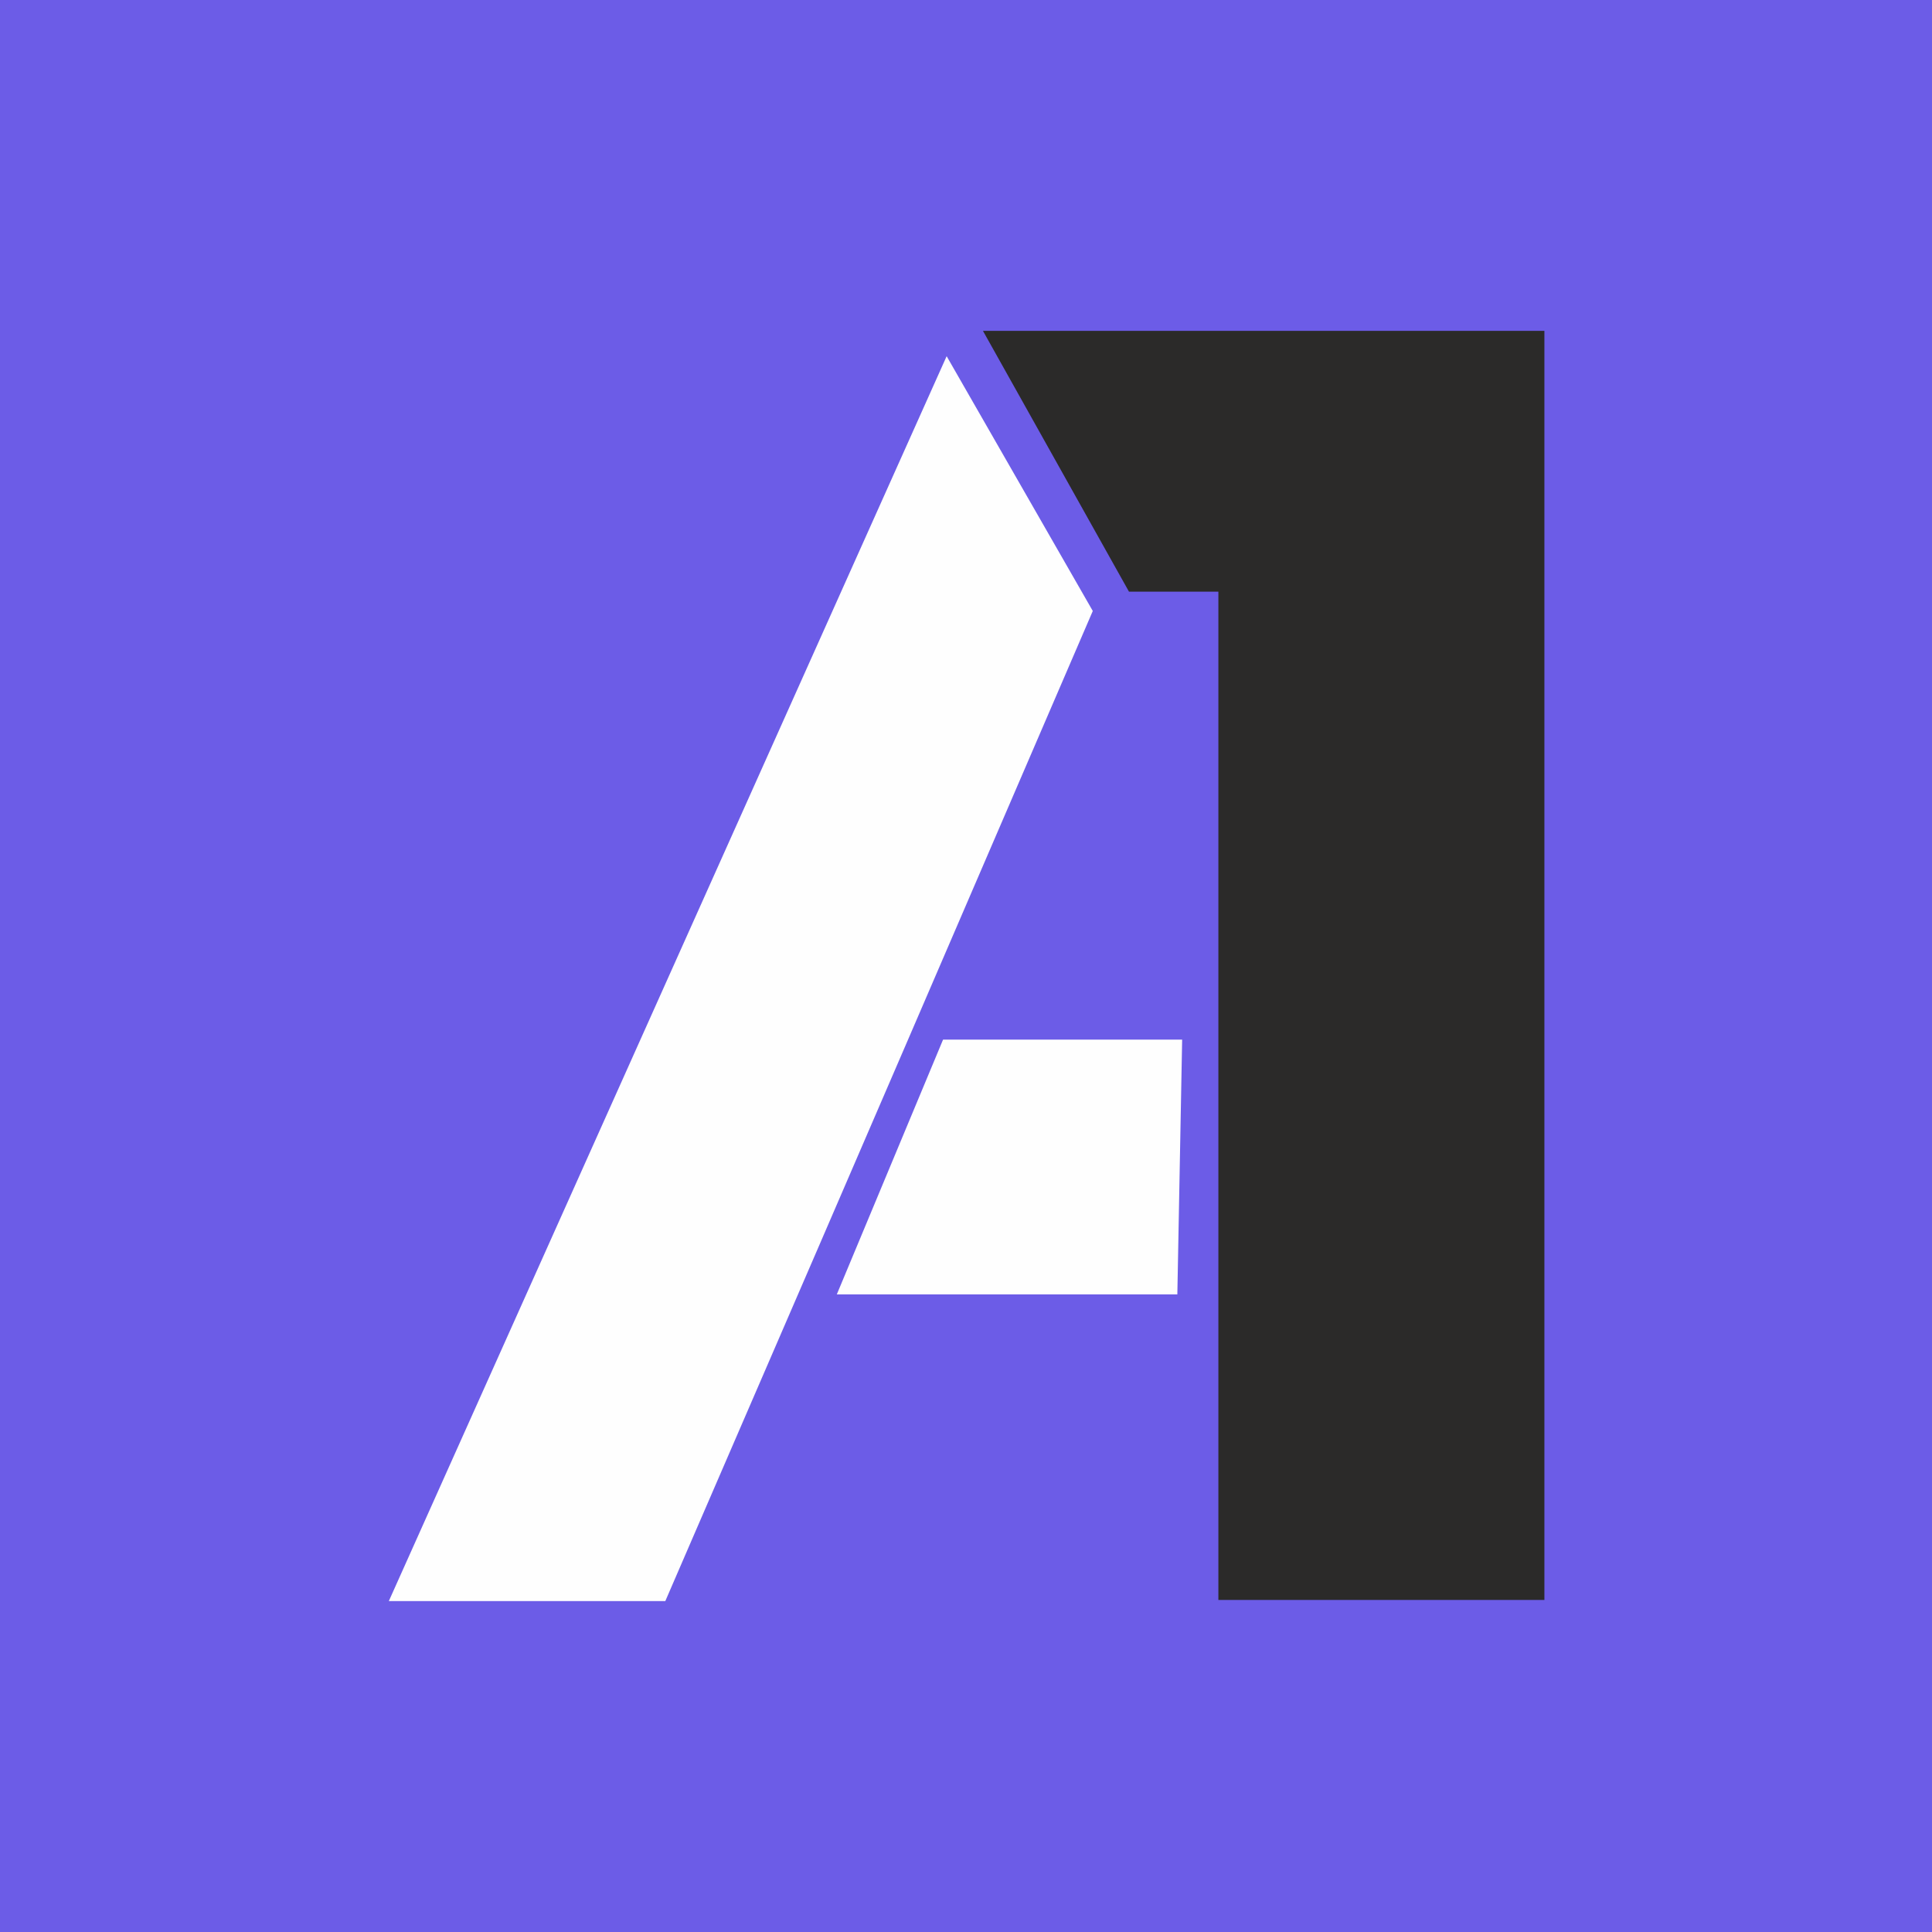
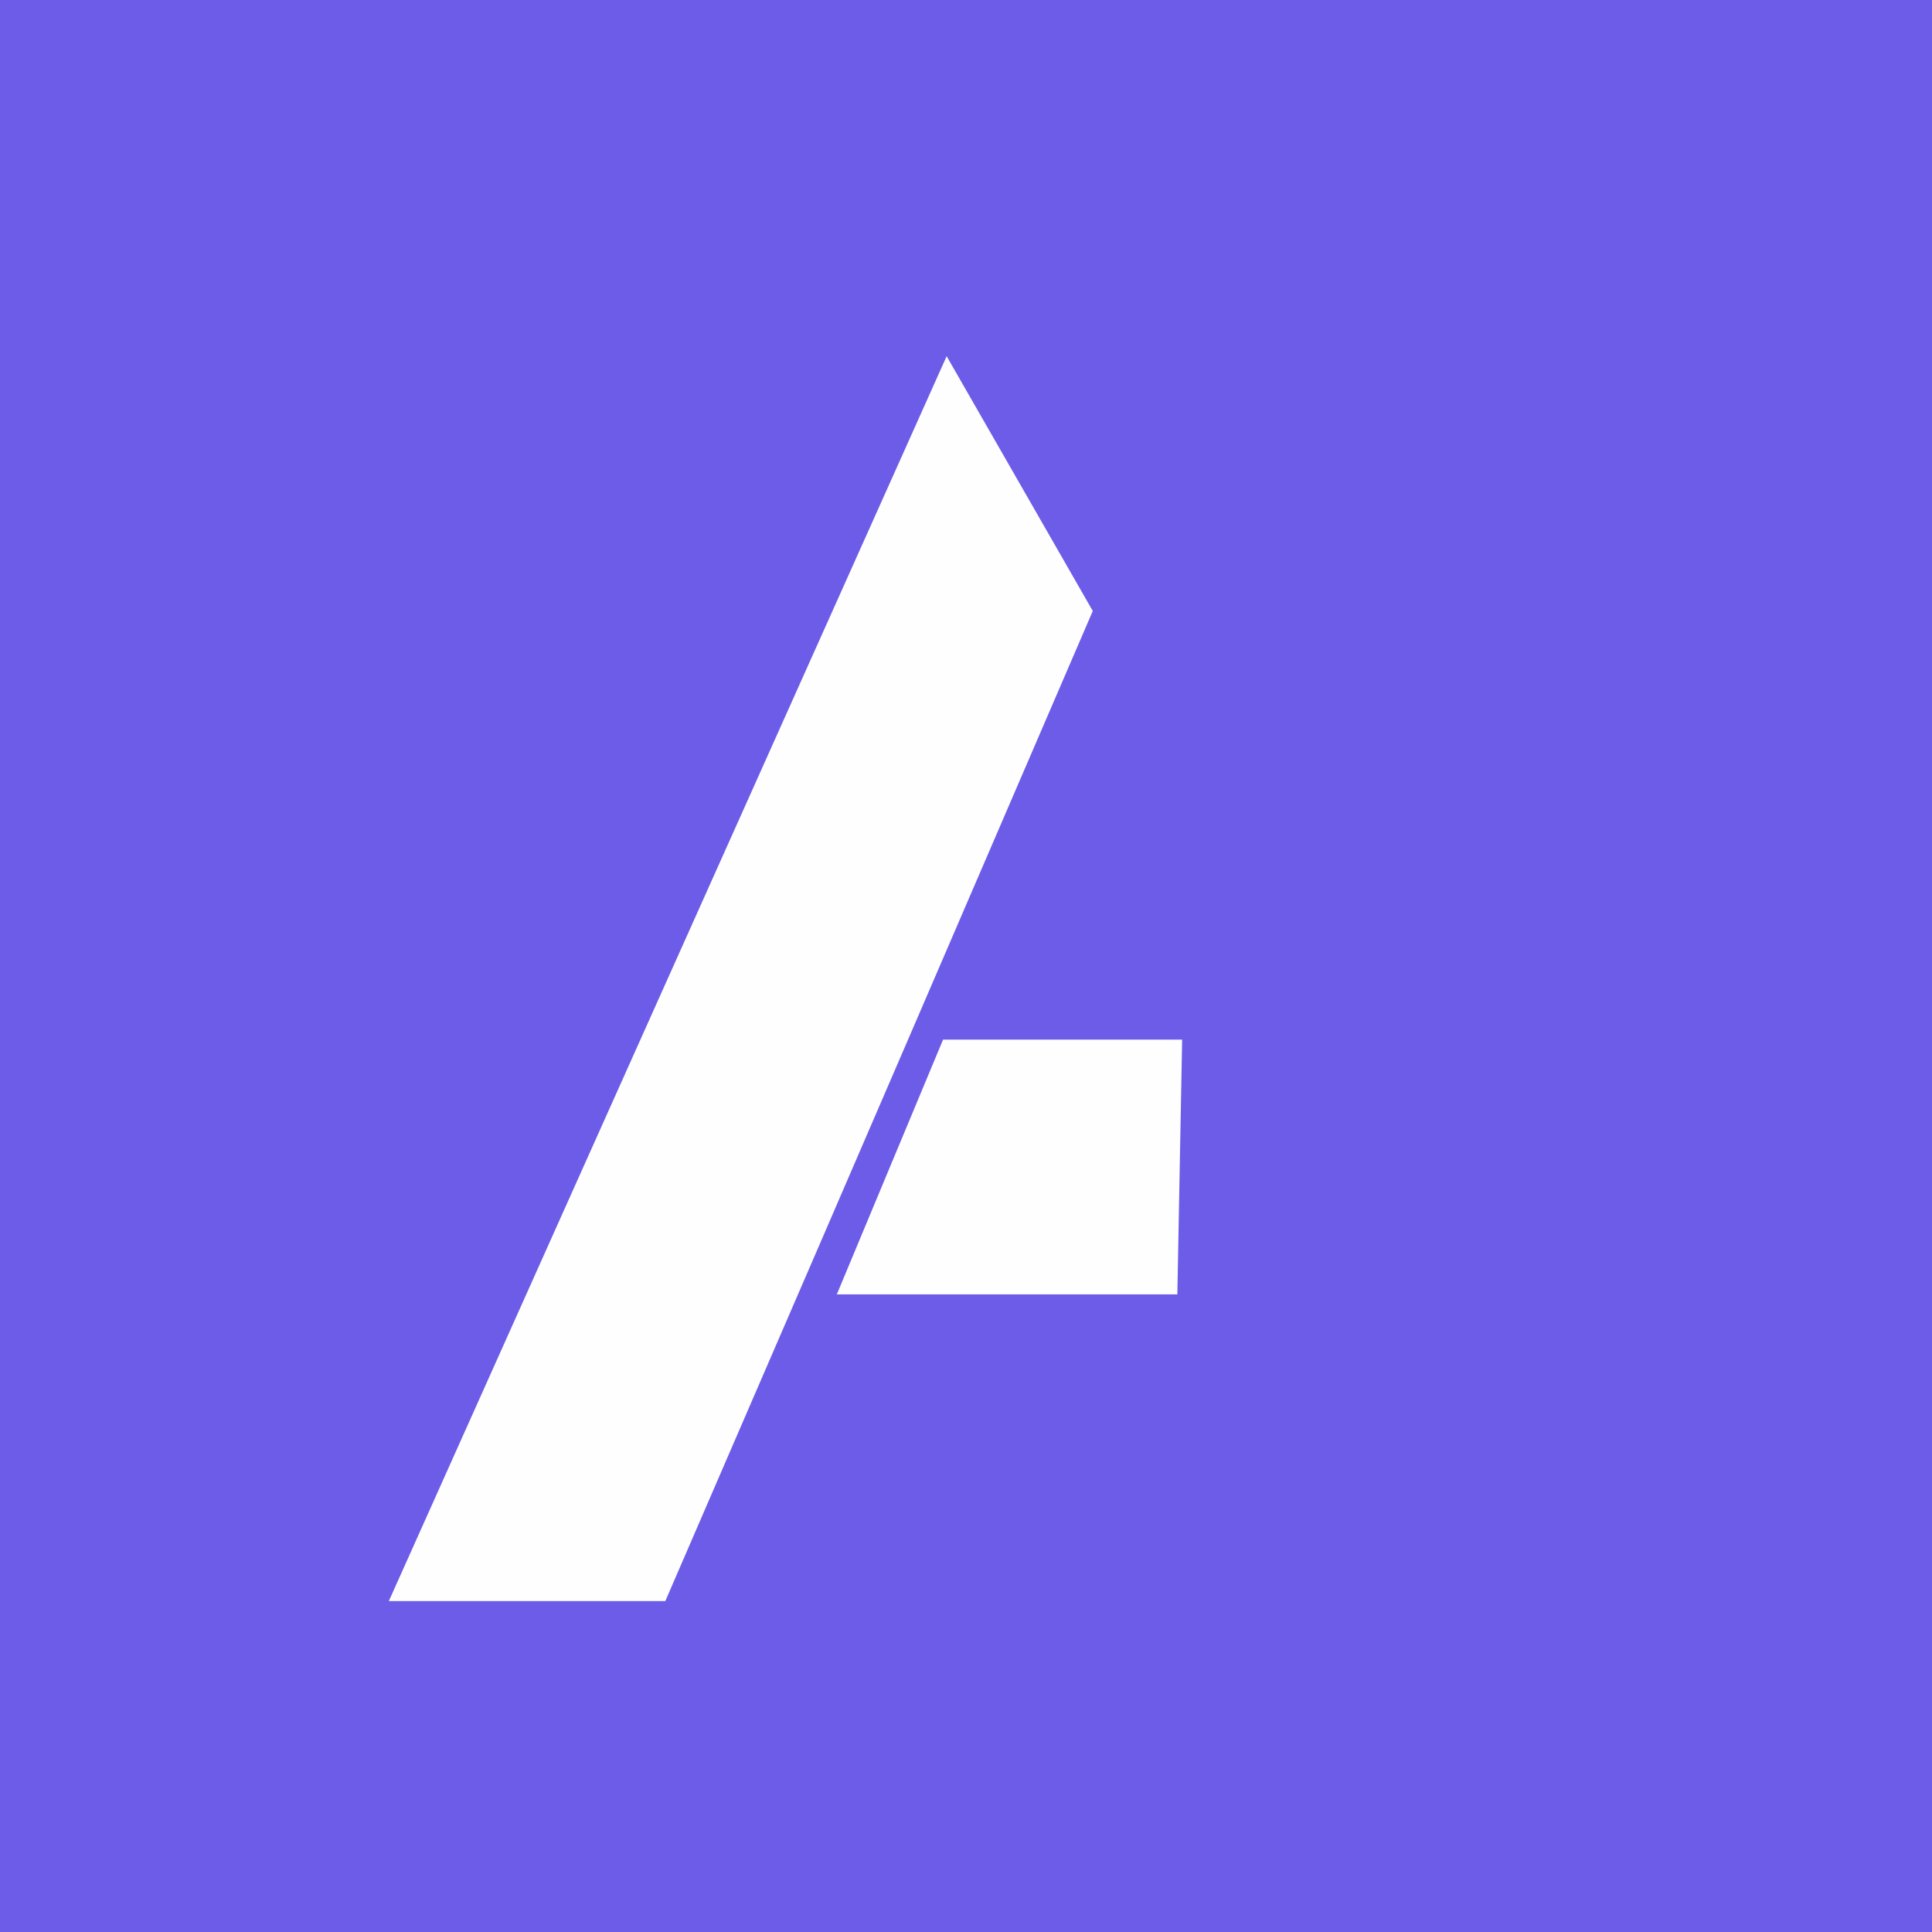
<svg xmlns="http://www.w3.org/2000/svg" xml:space="preserve" width="75px" height="75px" version="1.1" style="shape-rendering:geometricPrecision; text-rendering:geometricPrecision; image-rendering:optimizeQuality; fill-rule:evenodd; clip-rule:evenodd" viewBox="0 0 436566 436566">
  <defs>
    <style type="text/css">
   
    .fil2 {fill:#FEFEFE}
    .fil1 {fill:#2B2A29}
    .fil0 {fill:#6C5CE7}
   
  </style>
  </defs>
  <g id="Слой_x0020_1">
    <polygon class="fil0" points="0,0 436566,0 436566,436566 0,436566 " />
-     <polygon class="fil1" points="222113,74762 255107,133690 275313,133690 275313,361536 348982,361536 348982,74762 " />
    <path class="fil2" d="M267125 234921l-1086 57567 -76948 0 24008 -57567 54026 0zm-20193 -96859l-41746 96859 -19911 46113 -34940 80763 -62476 0 126051 -281308 33022 57573z" />
  </g>
</svg>